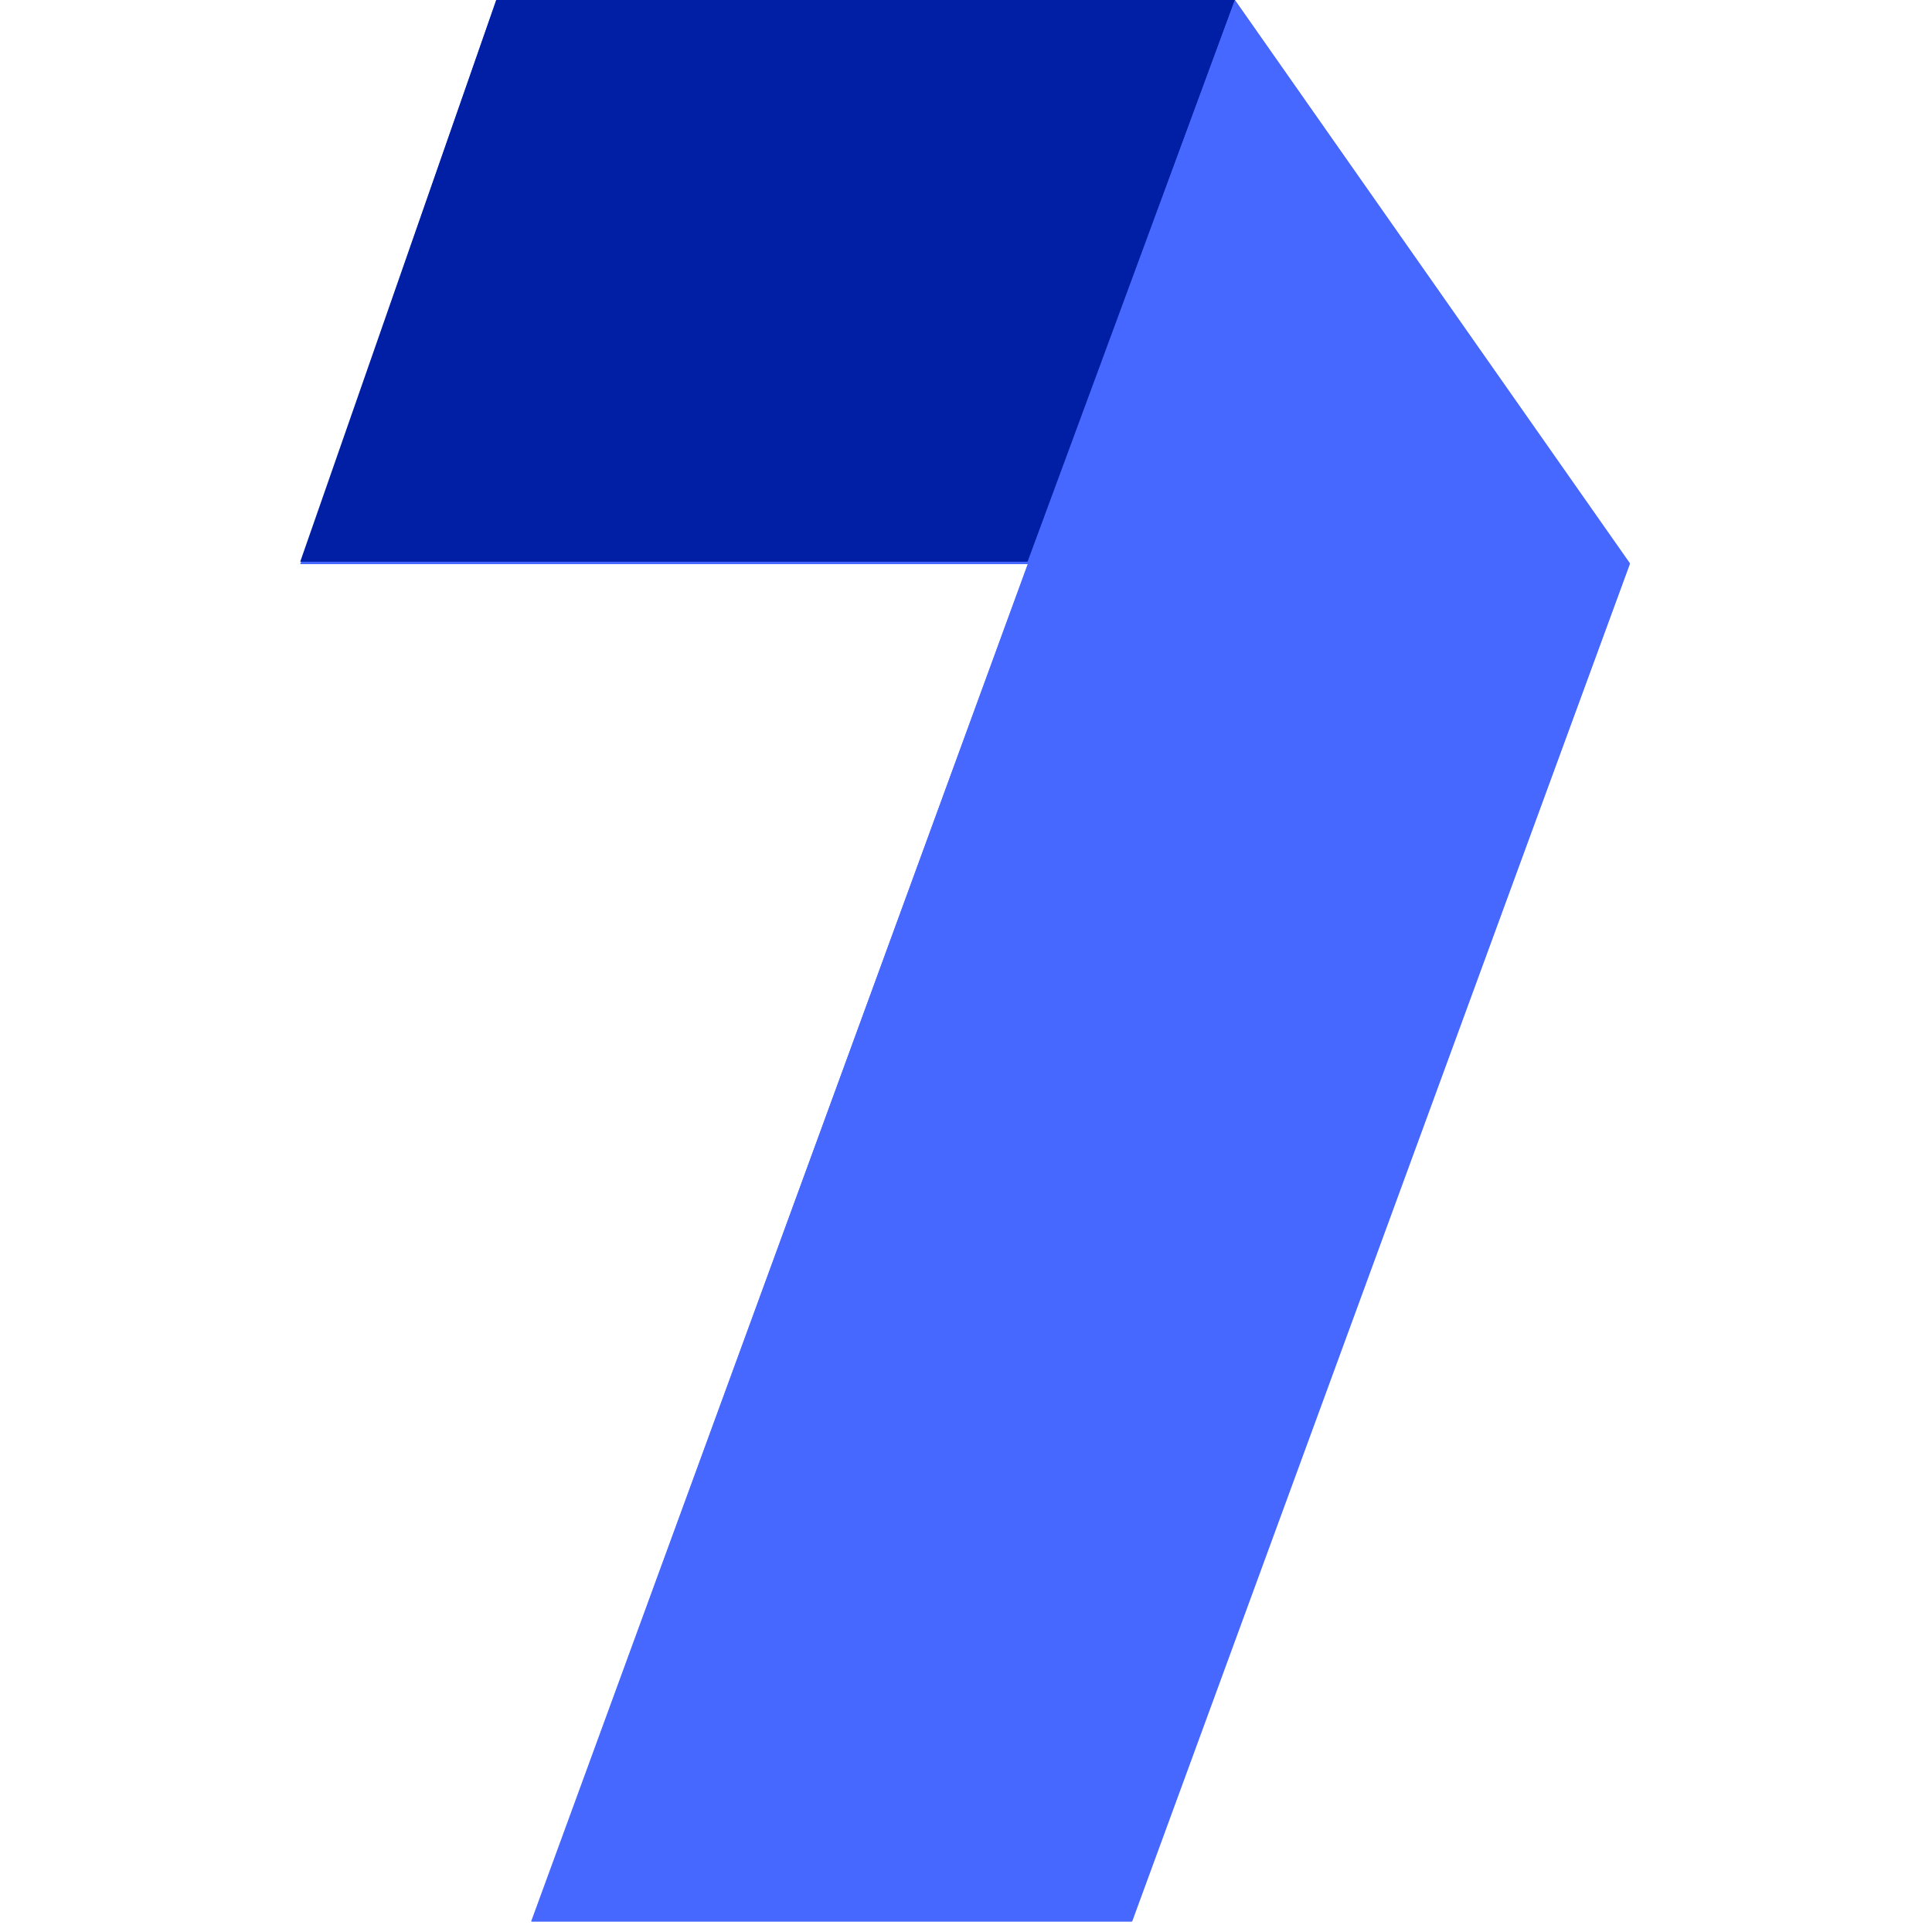
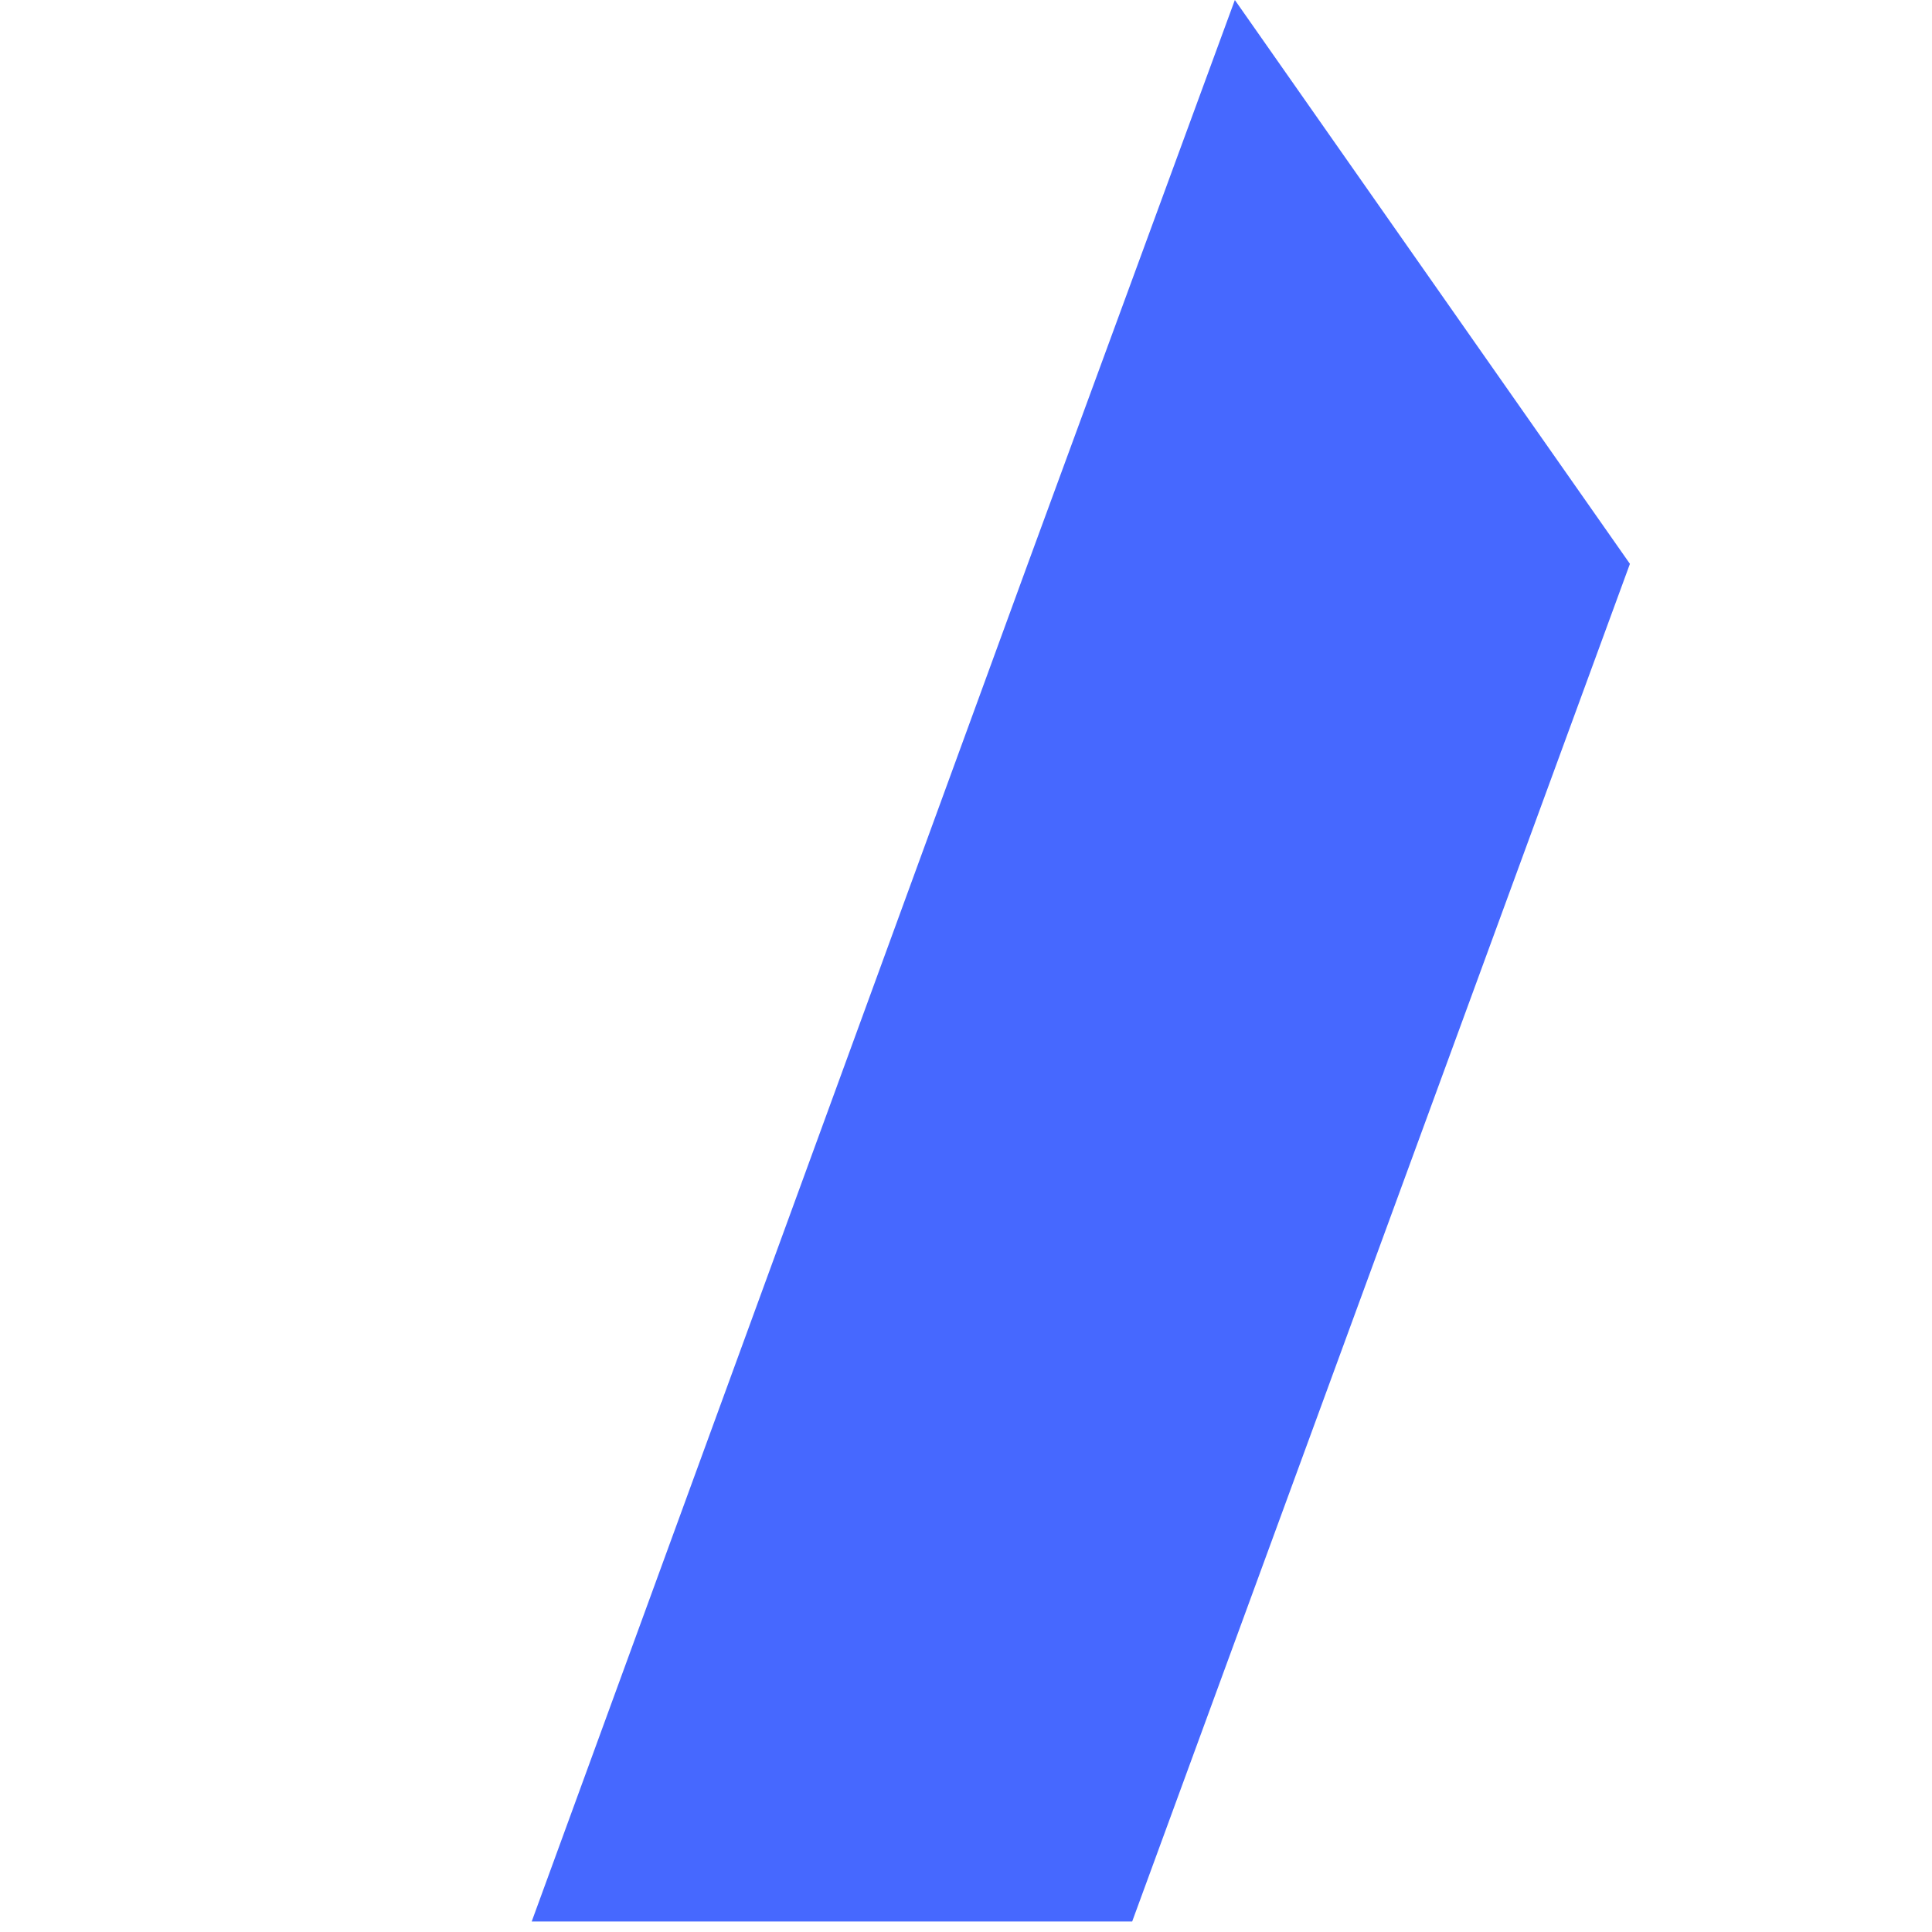
<svg xmlns="http://www.w3.org/2000/svg" width="51" height="51">
-   <path fill="none" d="M0 0h51v51H0z" />
-   <path d="M13.1 0 7.925 14.892h19.211L14.02 50.722h15.85l13.155-35.854L32.597 0z" fill="#4668ff" />
-   <path d="M13.1 0h19.5l-5.475 14.828h-19.2z" fill="#001fa4" />
  <path d="M27.137 14.868 32.597 0l10.429 14.884-13.139 35.838H14.036z" fill="#4668ff" />
</svg>